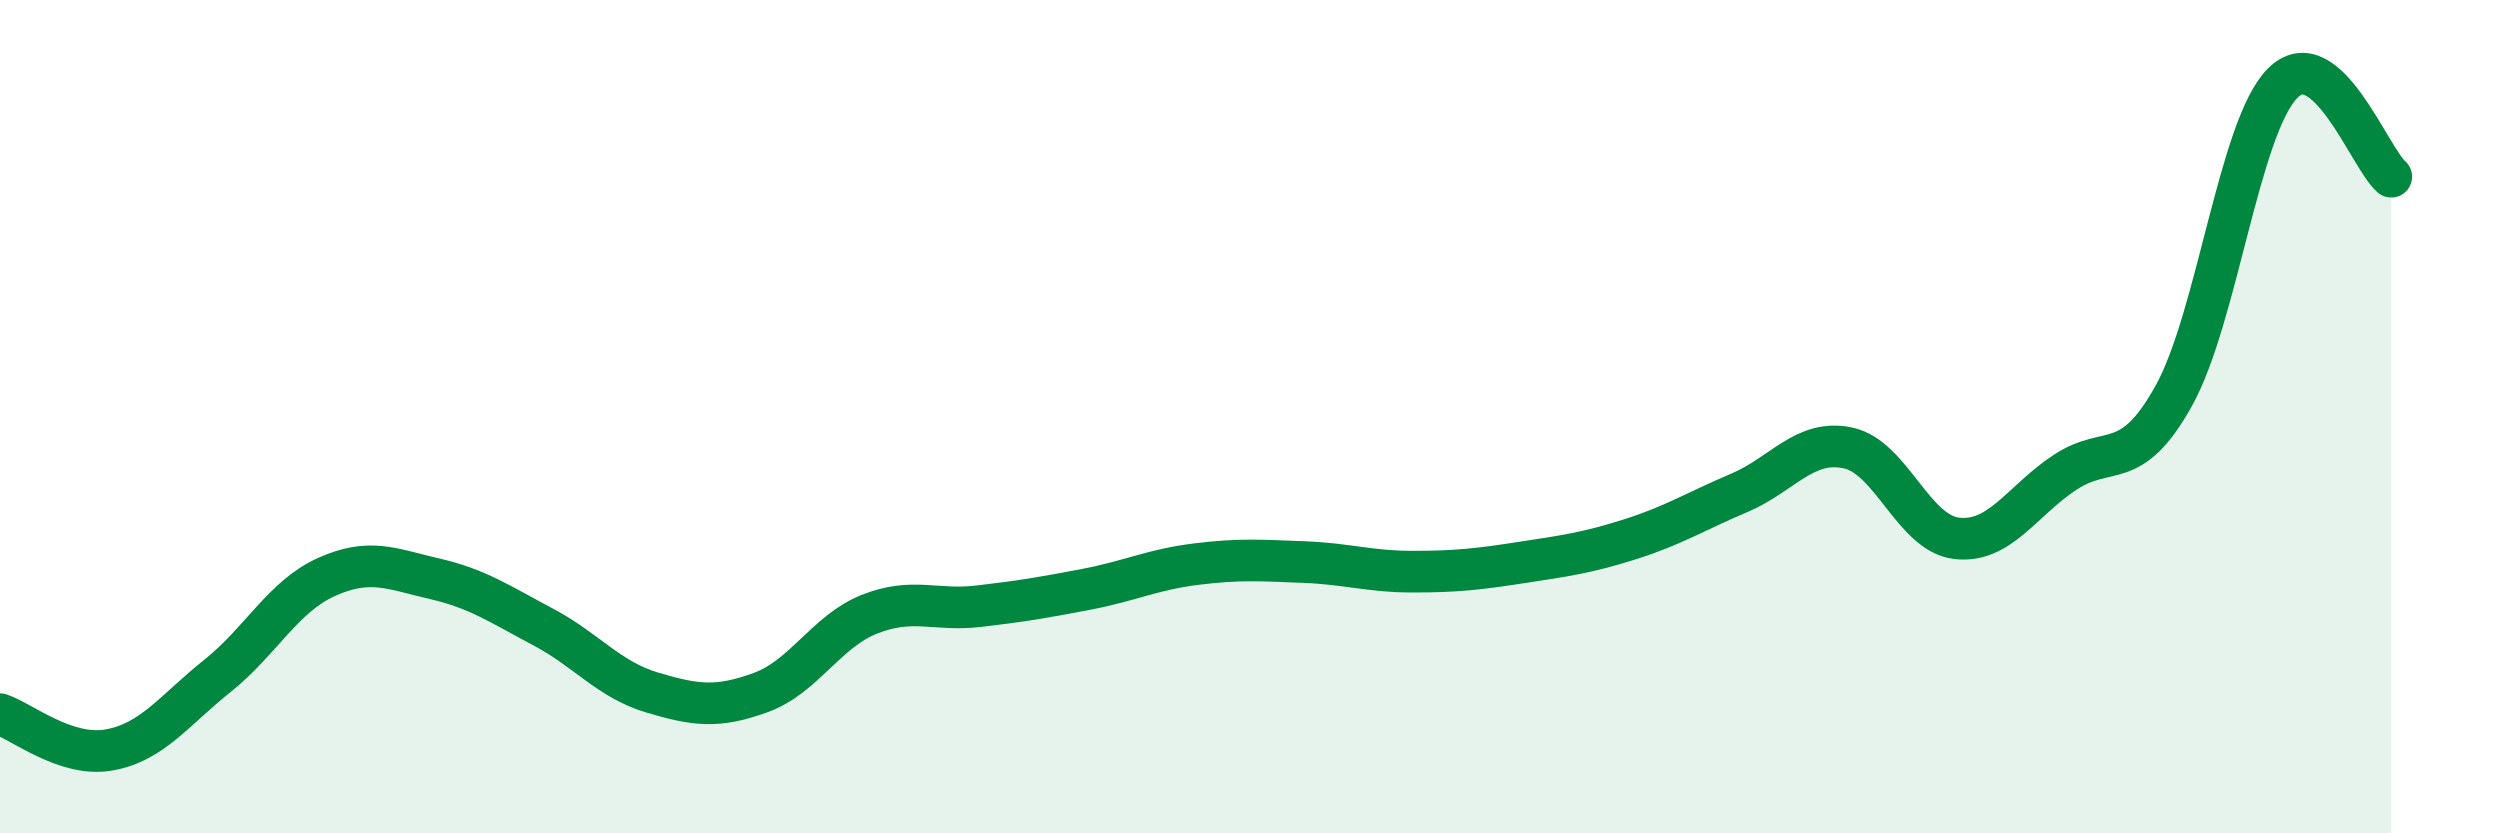
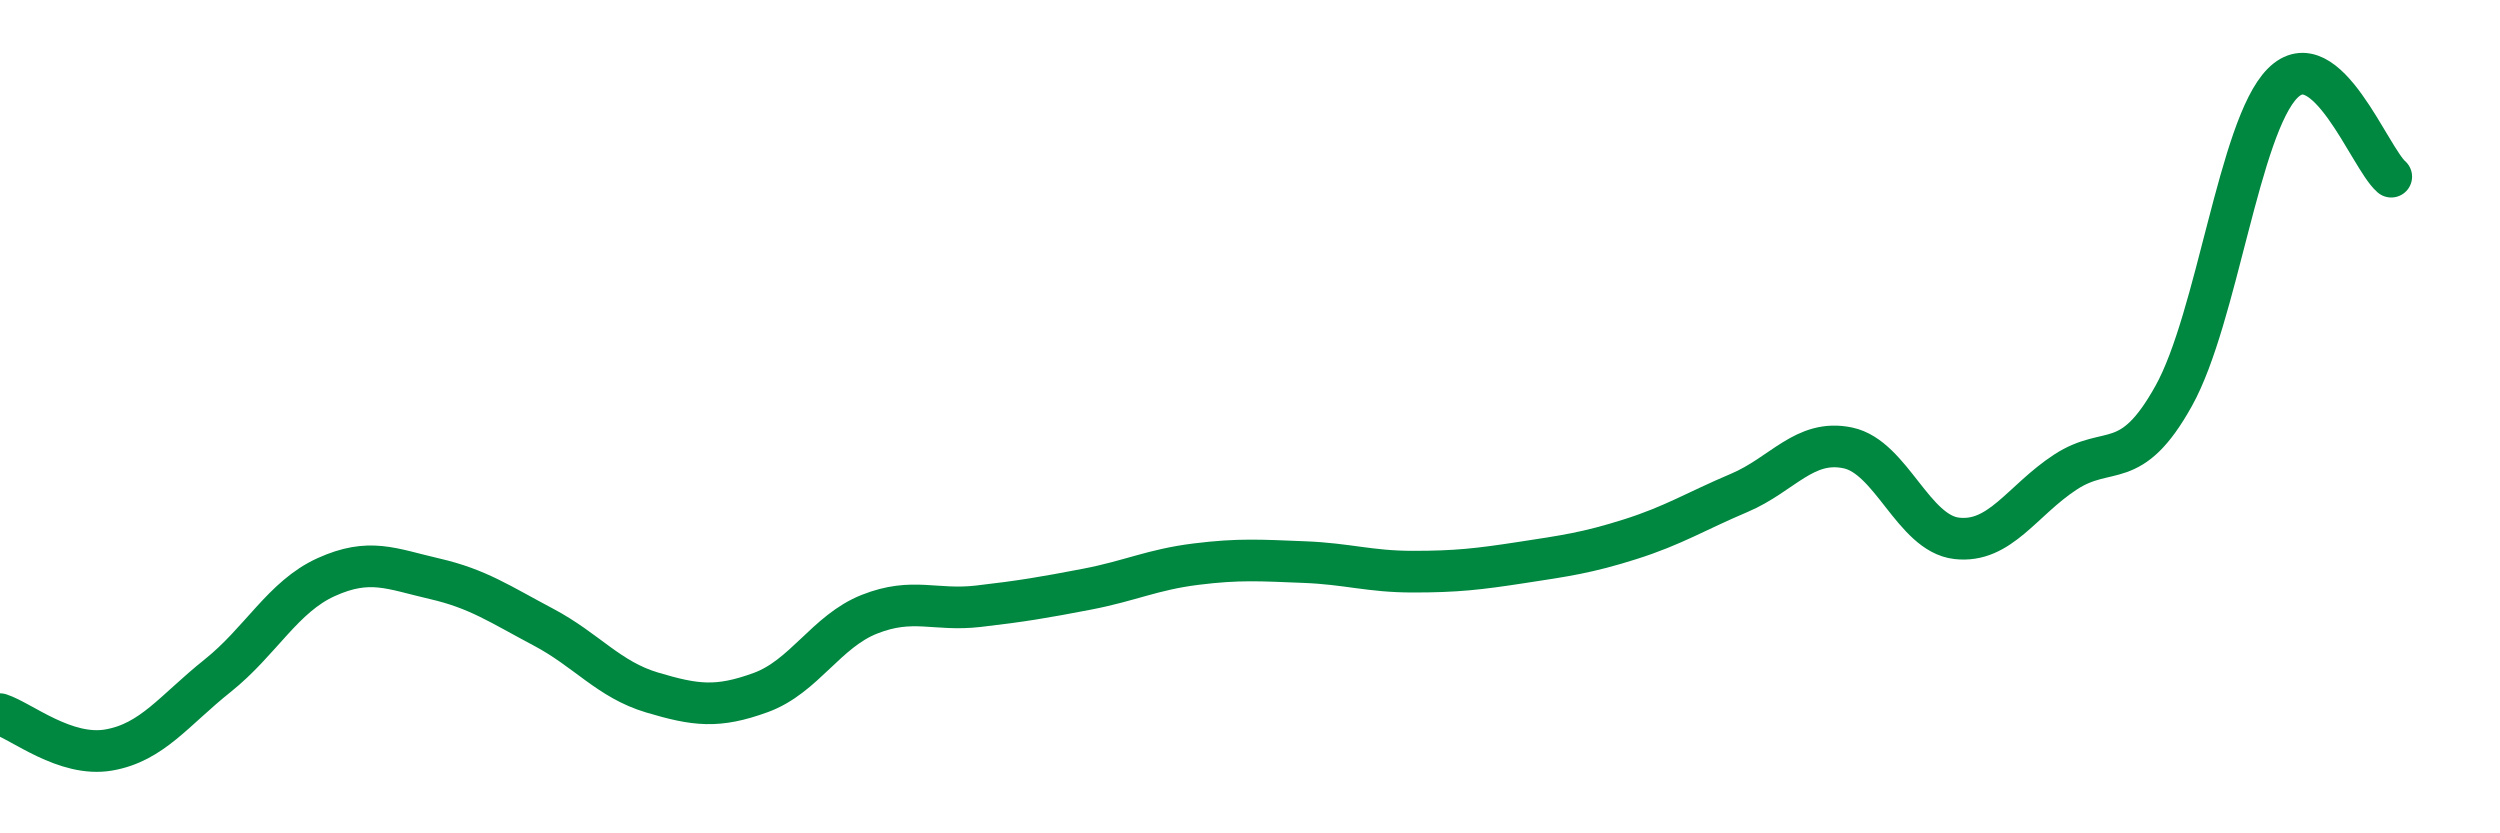
<svg xmlns="http://www.w3.org/2000/svg" width="60" height="20" viewBox="0 0 60 20">
-   <path d="M 0,17.14 C 0.52,17.31 1.57,18.18 2.61,18 C 3.65,17.82 4.18,17.05 5.22,16.22 C 6.26,15.39 6.79,14.32 7.83,13.85 C 8.87,13.38 9.39,13.65 10.43,13.89 C 11.47,14.13 12,14.5 13.04,15.05 C 14.08,15.6 14.61,16.31 15.65,16.62 C 16.69,16.93 17.22,17 18.26,16.62 C 19.3,16.24 19.83,15.15 20.87,14.74 C 21.91,14.33 22.44,14.67 23.48,14.55 C 24.52,14.43 25.05,14.34 26.09,14.14 C 27.13,13.94 27.66,13.67 28.7,13.54 C 29.74,13.41 30.26,13.45 31.3,13.49 C 32.34,13.53 32.87,13.72 33.91,13.72 C 34.95,13.72 35.48,13.66 36.52,13.5 C 37.56,13.34 38.09,13.27 39.13,12.94 C 40.17,12.61 40.7,12.27 41.74,11.83 C 42.78,11.39 43.31,10.53 44.35,10.75 C 45.39,10.97 45.92,12.8 46.96,12.92 C 48,13.04 48.53,12.01 49.57,11.33 C 50.61,10.65 51.13,11.37 52.17,9.5 C 53.21,7.63 53.74,3.05 54.78,2 C 55.82,0.95 56.87,3.79 57.39,4.24L57.39 20L0 20Z" fill="#008740" opacity="0.1" stroke-linecap="round" stroke-linejoin="round" />
  <path d="M 0,17.14 C 0.52,17.31 1.57,18.18 2.61,18 C 3.65,17.82 4.18,17.05 5.22,16.22 C 6.26,15.39 6.79,14.32 7.83,13.85 C 8.87,13.38 9.39,13.65 10.43,13.89 C 11.47,14.13 12,14.5 13.04,15.05 C 14.08,15.6 14.61,16.31 15.65,16.62 C 16.69,16.93 17.22,17 18.26,16.62 C 19.3,16.24 19.83,15.15 20.87,14.74 C 21.91,14.33 22.44,14.67 23.48,14.55 C 24.52,14.43 25.05,14.34 26.09,14.14 C 27.13,13.94 27.66,13.67 28.7,13.54 C 29.74,13.41 30.26,13.45 31.3,13.49 C 32.34,13.53 32.87,13.72 33.91,13.72 C 34.95,13.72 35.48,13.66 36.52,13.5 C 37.56,13.34 38.09,13.27 39.13,12.94 C 40.17,12.61 40.7,12.27 41.74,11.83 C 42.78,11.39 43.31,10.53 44.35,10.75 C 45.39,10.97 45.92,12.8 46.96,12.92 C 48,13.04 48.53,12.01 49.57,11.33 C 50.61,10.65 51.13,11.37 52.17,9.5 C 53.21,7.63 53.74,3.05 54.78,2 C 55.82,0.95 56.87,3.79 57.39,4.24" stroke="#008740" stroke-width="1" fill="none" stroke-linecap="round" stroke-linejoin="round" />
</svg>